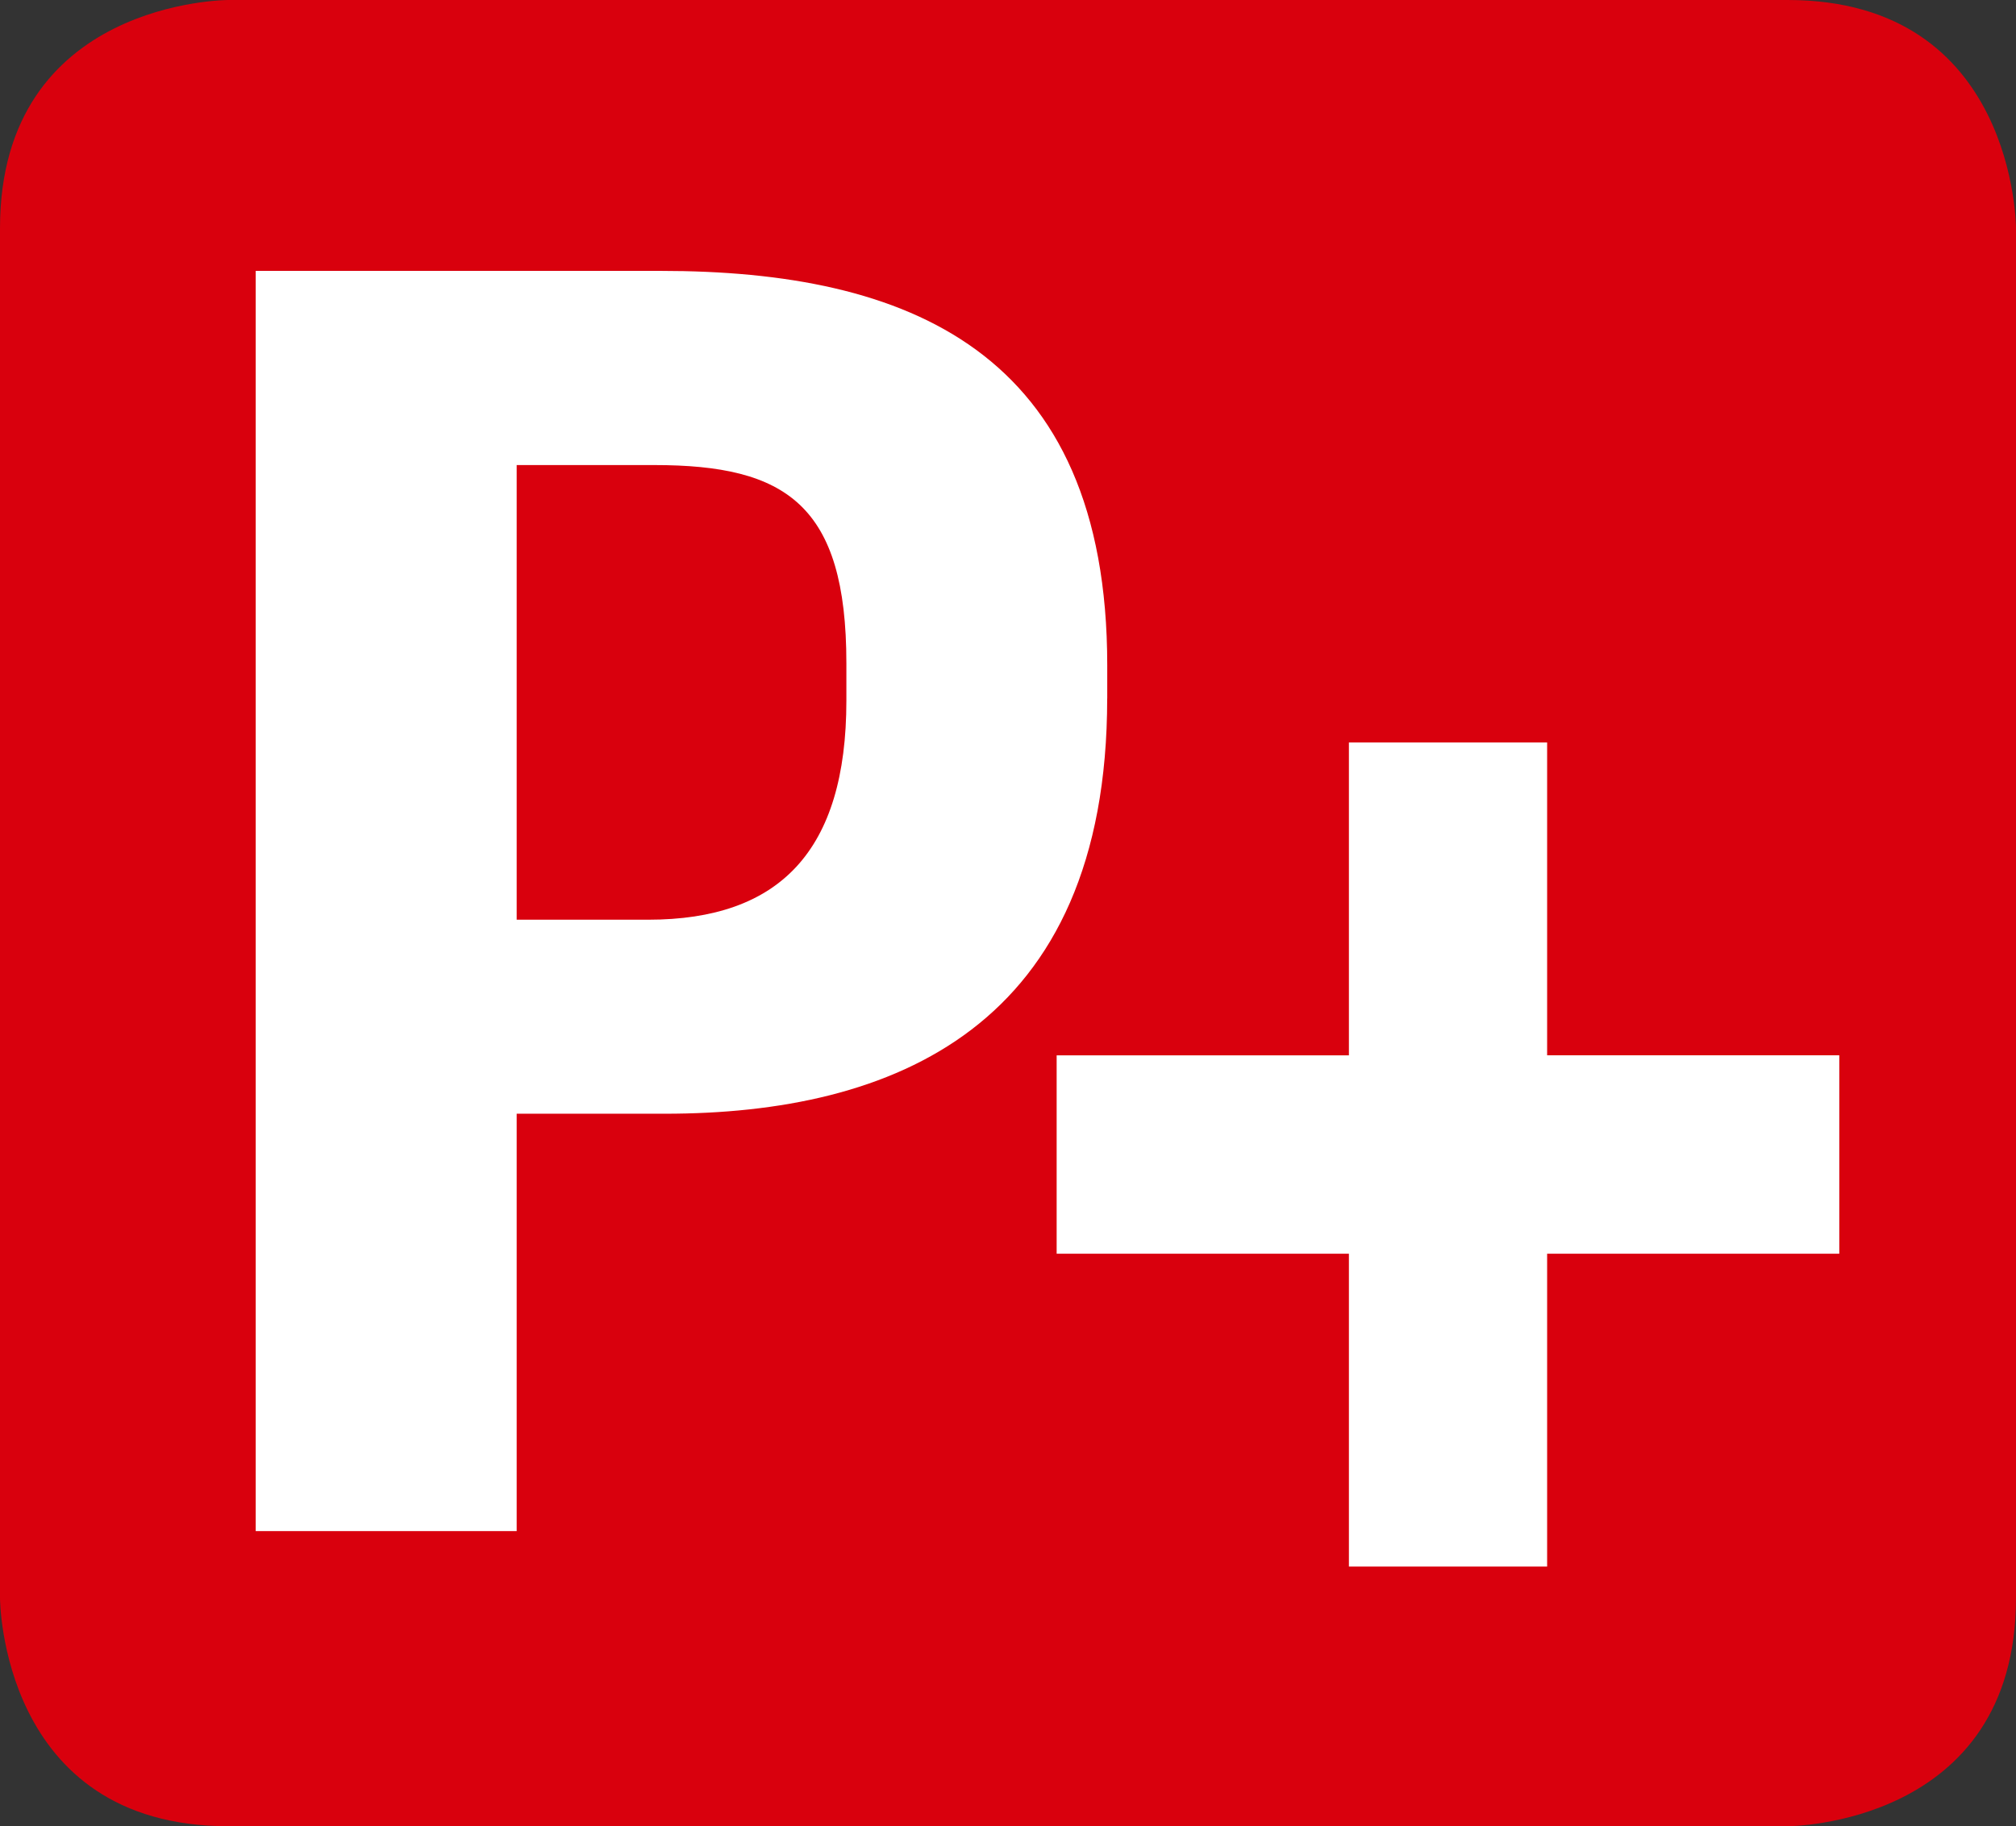
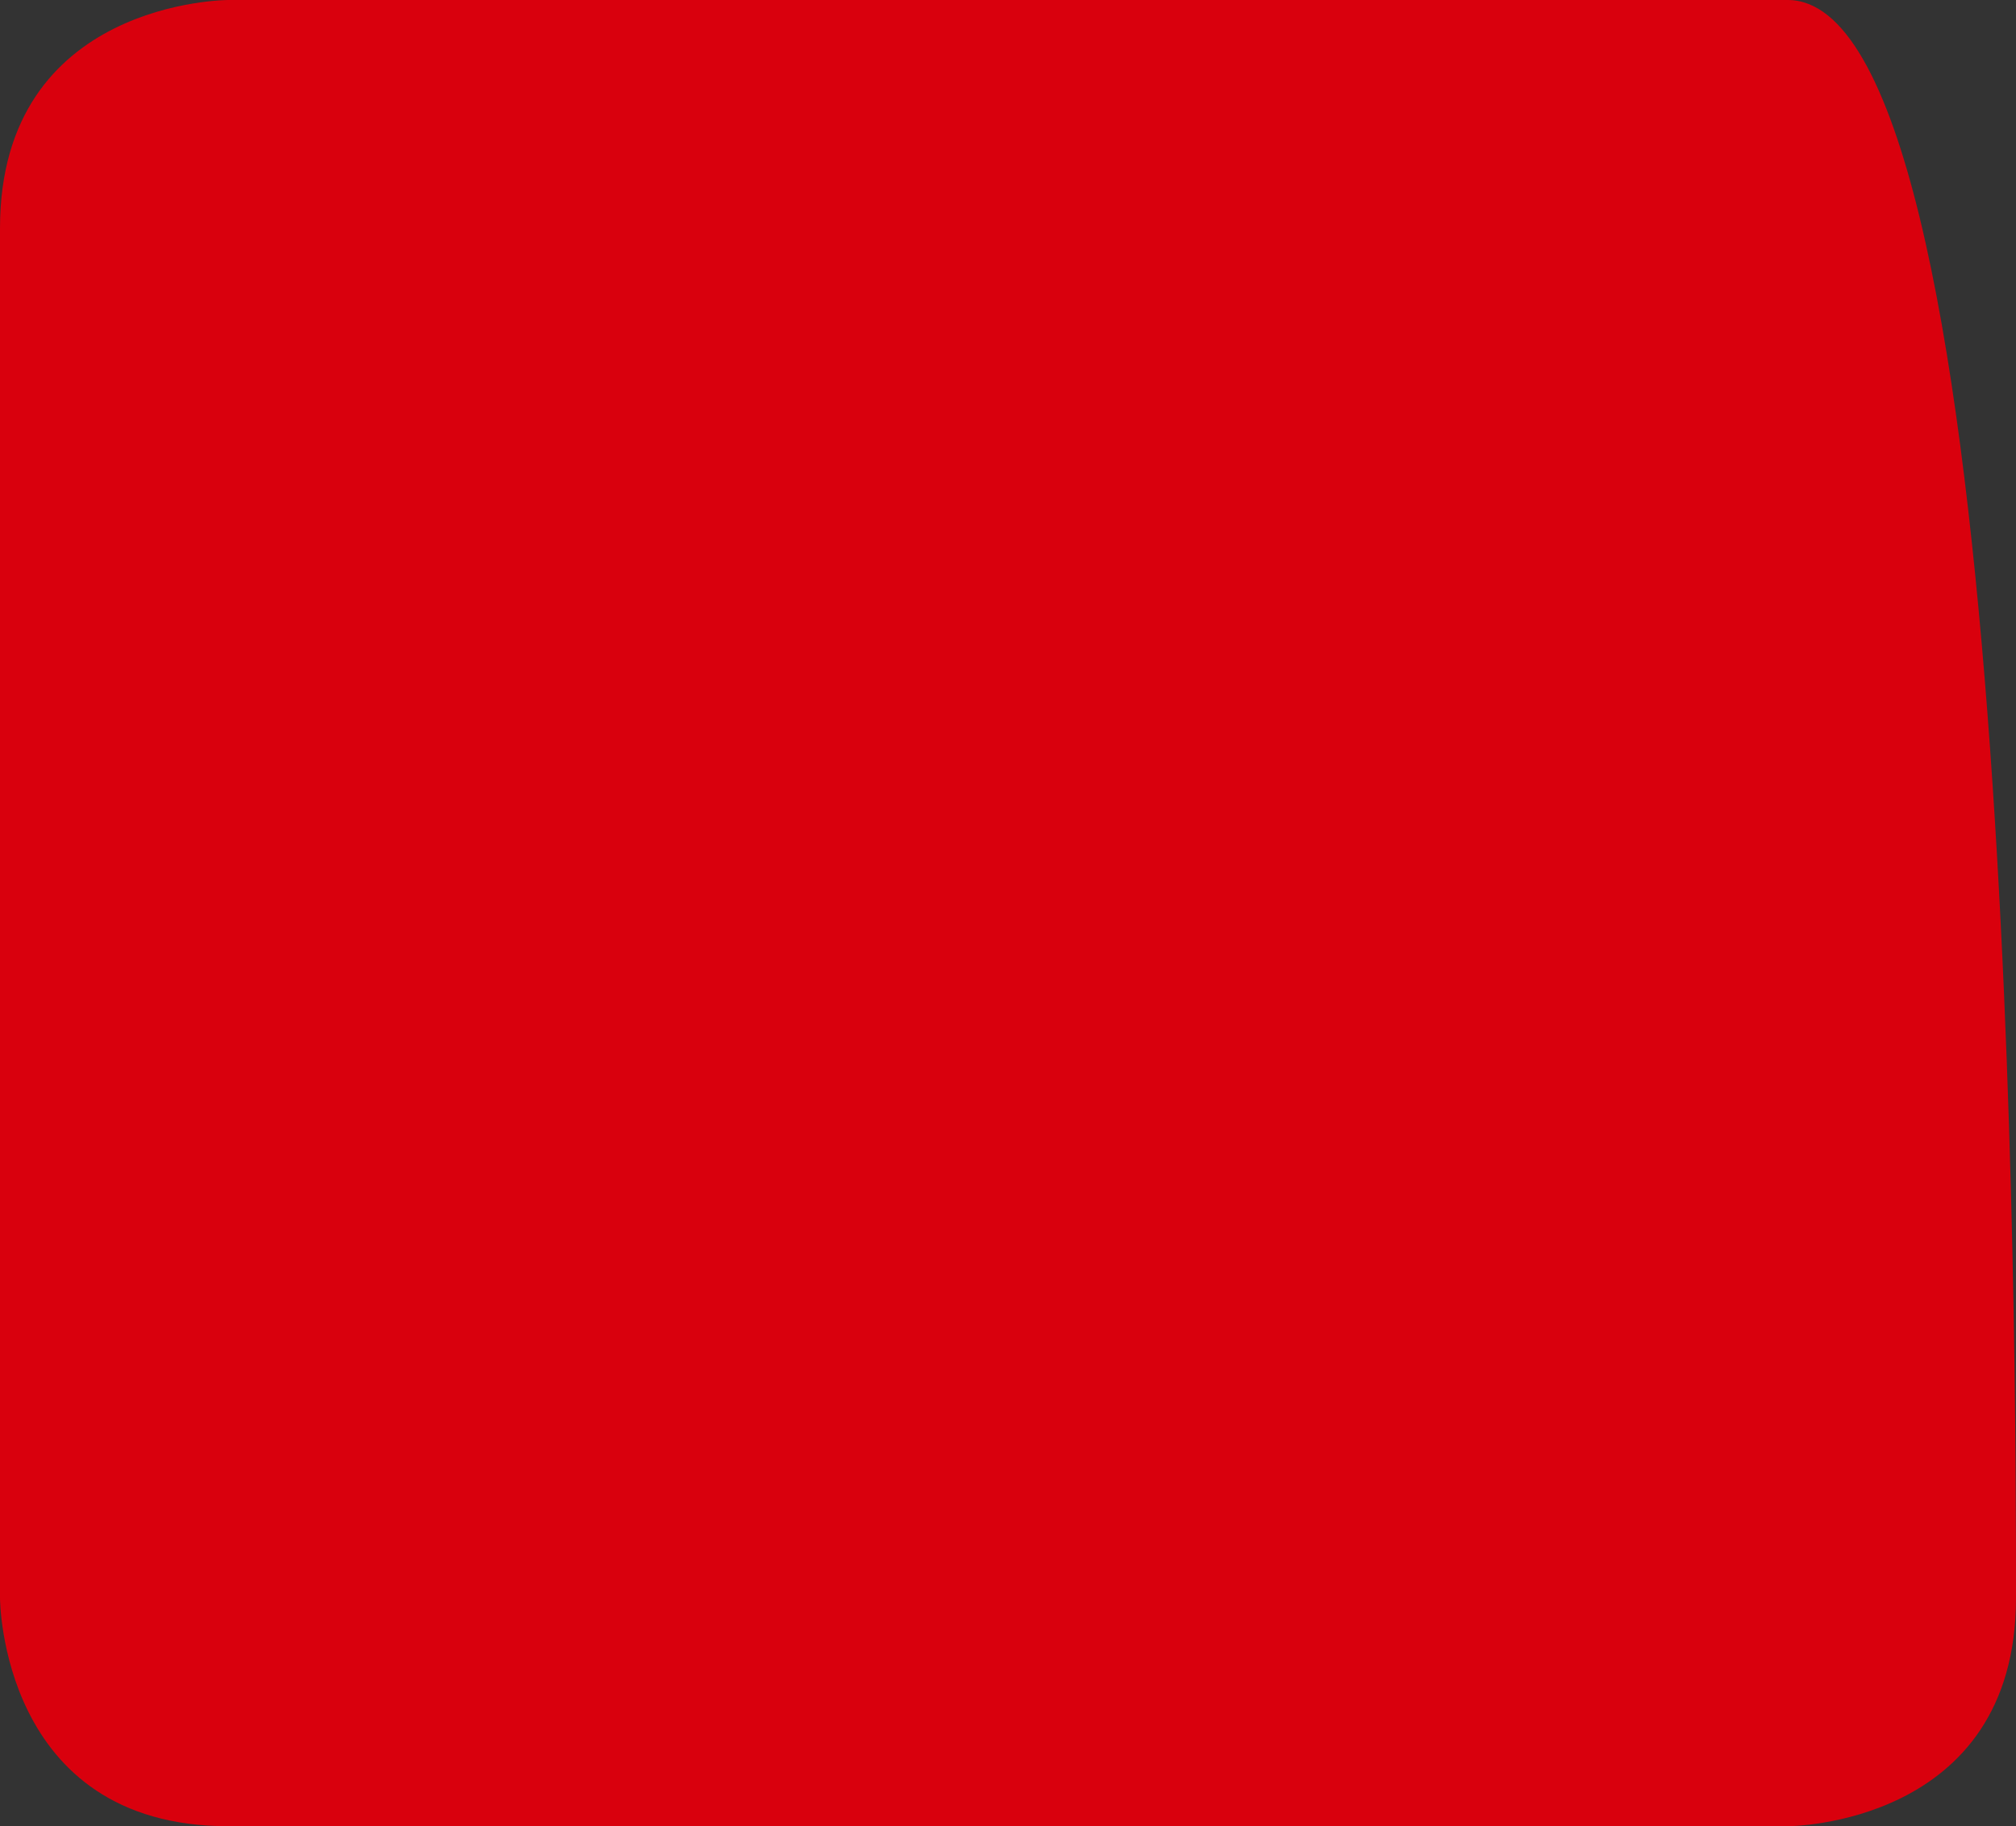
<svg xmlns="http://www.w3.org/2000/svg" id="Gruppe_24" data-name="Gruppe 24" width="38.332" height="34.734" viewBox="0 0 38.332 34.734">
  <rect x="0" y="0" width="38.332" height="34.734" fill="#333333" stroke="none" />
  <defs>
    <clipPath id="clip-path">
      <rect id="Rechteck_34" data-name="Rechteck 34" width="38.332" height="34.734" fill="none" />
    </clipPath>
  </defs>
  <g id="Gruppe_23" data-name="Gruppe 23" transform="translate(0 0)" clip-path="url(#clip-path)">
-     <path id="Pfad_49" data-name="Pfad 49" d="M4.341,0S0,0,0,4.341V30.392s0,4.341,4.341,4.341h29.65s4.341,0,4.341-4.341V4.341S38.332,0,33.991,0Z" transform="translate(0 0)" fill="#d9000d" />
-     <path id="Pfad_50" data-name="Pfad 50" d="M32.193,20.9V17.126H26.638V11.175H22.869v5.952H17.312V20.9h5.557V26.85h3.769V20.9ZM13.314,10.381c0,2.857-1.27,4.166-3.769,4.166h-2.5V5.9H9.664c2.5,0,3.65.754,3.65,3.769Zm4.96-.04V9.707c0-5.991-3.809-7.5-8.491-7.5h-7.7V26.175H7.045V18.237H9.862c4.325,0,8.411-1.627,8.411-7.9" transform="translate(2.779 2.945)" fill="#fff" />
+     <path id="Pfad_49" data-name="Pfad 49" d="M4.341,0S0,0,0,4.341V30.392s0,4.341,4.341,4.341h29.65s4.341,0,4.341-4.341S38.332,0,33.991,0Z" transform="translate(0 0)" fill="#d9000d" />
  </g>
</svg>